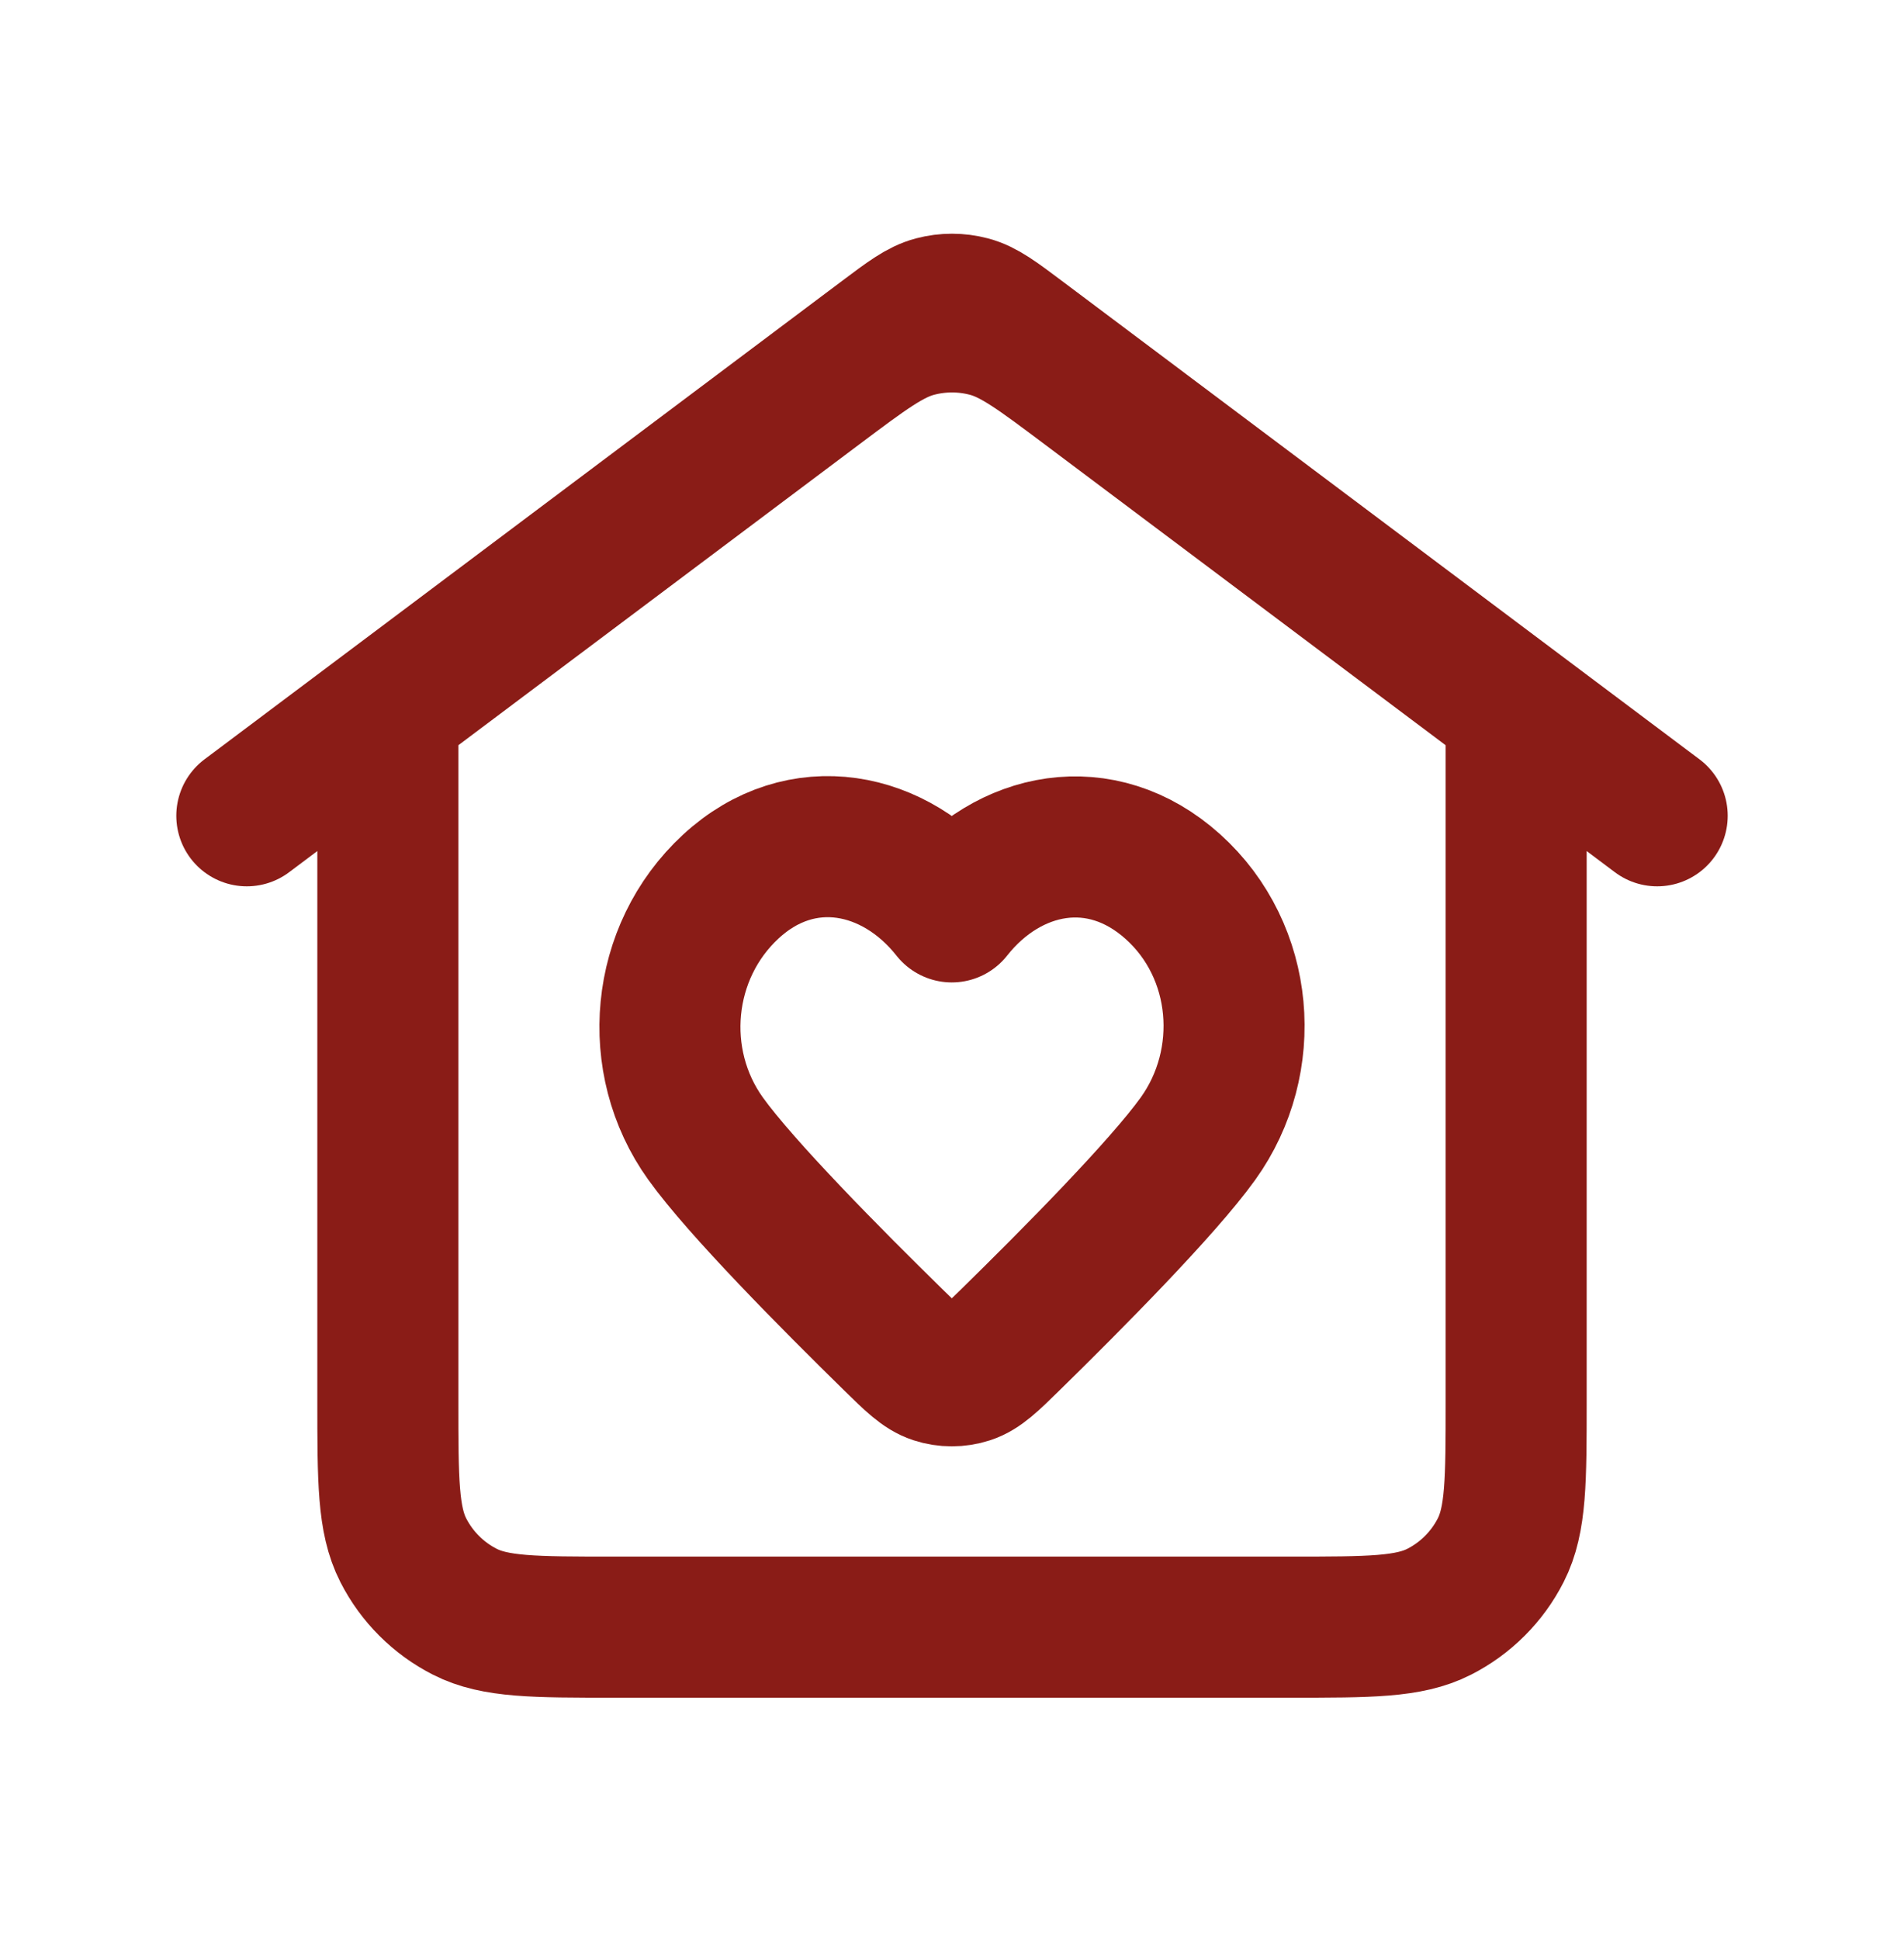
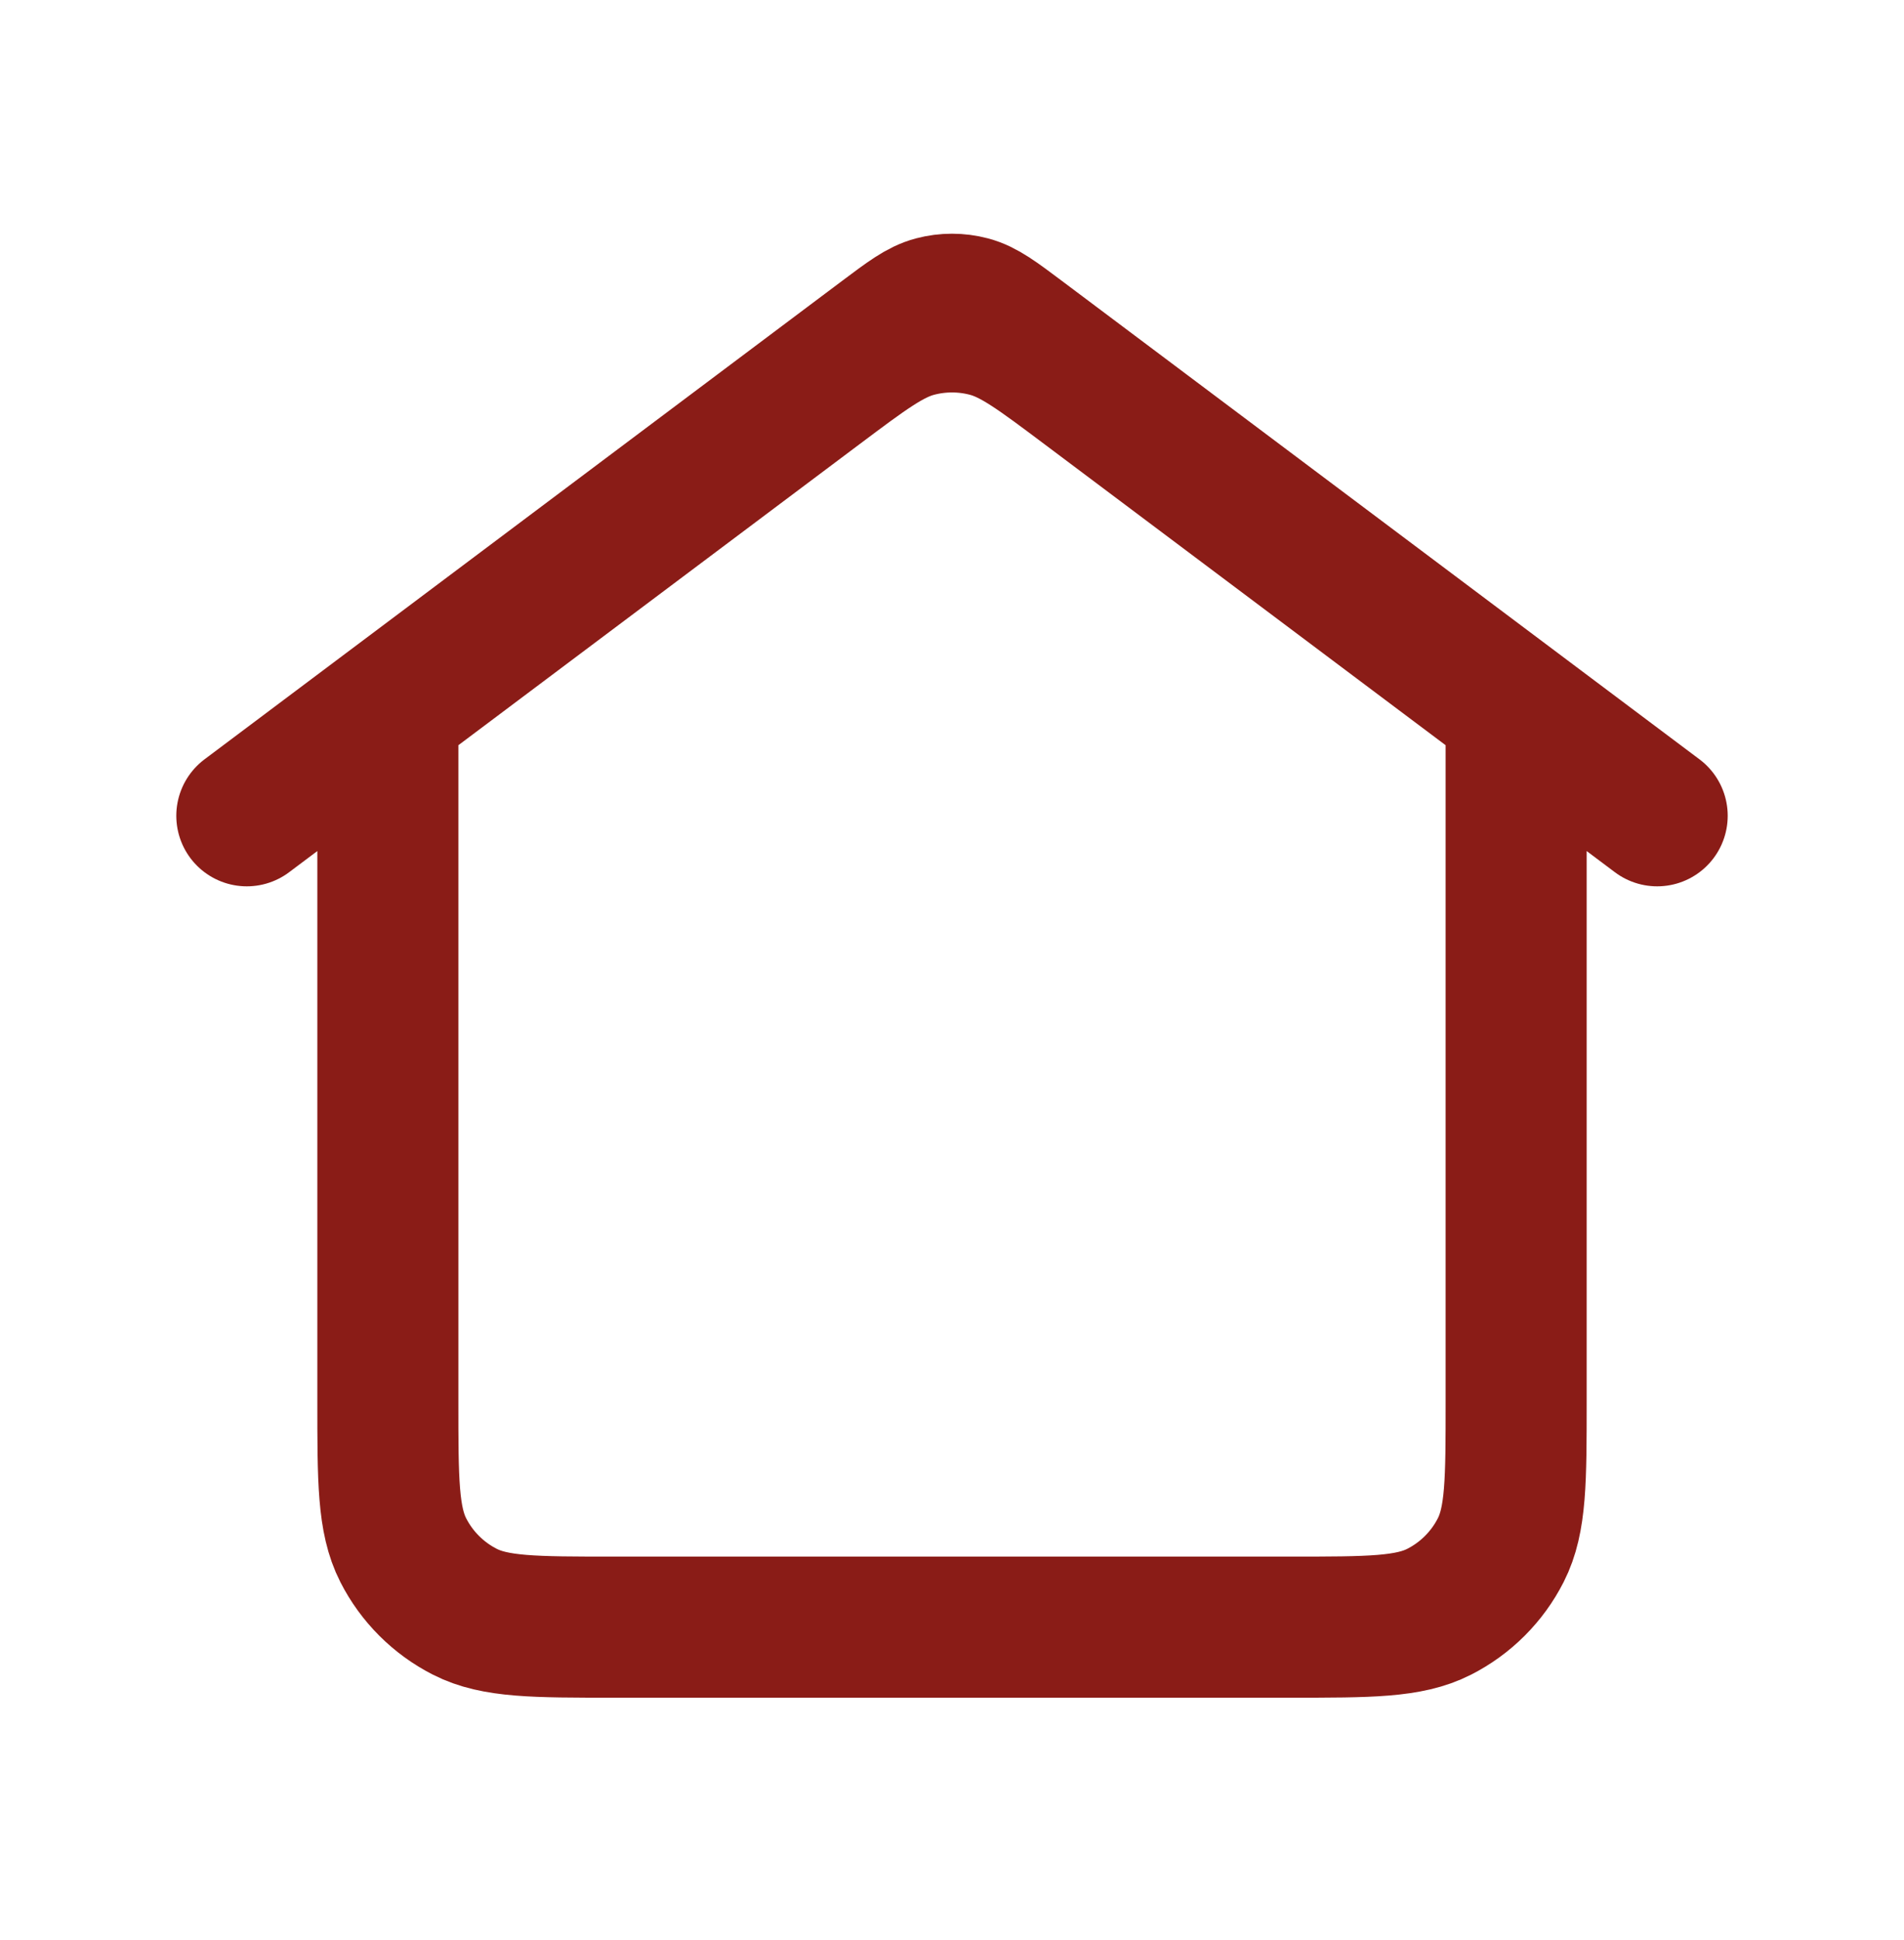
<svg xmlns="http://www.w3.org/2000/svg" width="54" height="55" viewBox="0 0 54 55" fill="none">
  <path d="M7 23.125L25.08 9.565C25.768 9.049 26.113 8.79 26.491 8.691C26.825 8.603 27.175 8.603 27.509 8.691C27.887 8.79 28.232 9.049 28.92 9.565L47 23.125M11 20.125V39.725C11 41.965 11 43.085 11.436 43.941C11.819 44.694 12.431 45.306 13.184 45.689C14.04 46.125 15.16 46.125 17.4 46.125H36.6C38.84 46.125 39.96 46.125 40.816 45.689C41.569 45.306 42.181 44.694 42.564 43.941C43 43.085 43 41.965 43 39.725V20.125L30.84 11.005C29.463 9.972 28.774 9.456 28.018 9.257C27.351 9.081 26.649 9.081 25.982 9.257C25.226 9.456 24.537 9.972 23.16 11.005L11 20.125Z" stroke="#8A1C17" stroke-width="4" stroke-linecap="round" stroke-linejoin="round" />
-   <path fill-rule="evenodd" clip-rule="evenodd" d="M26.994 25.849C25.395 23.826 22.728 23.281 20.724 25.134C18.72 26.987 18.438 30.085 20.011 32.276C21.019 33.68 23.601 36.282 25.327 37.972C25.9 38.534 26.187 38.815 26.53 38.927C26.826 39.024 27.163 39.024 27.459 38.927C27.802 38.815 28.089 38.534 28.662 37.972C30.388 36.282 32.97 33.68 33.978 32.276C35.551 30.085 35.304 26.967 33.265 25.134C31.227 23.301 28.594 23.826 26.994 25.849Z" stroke="#8A1C17" stroke-width="4" stroke-linecap="round" stroke-linejoin="round" />
</svg>